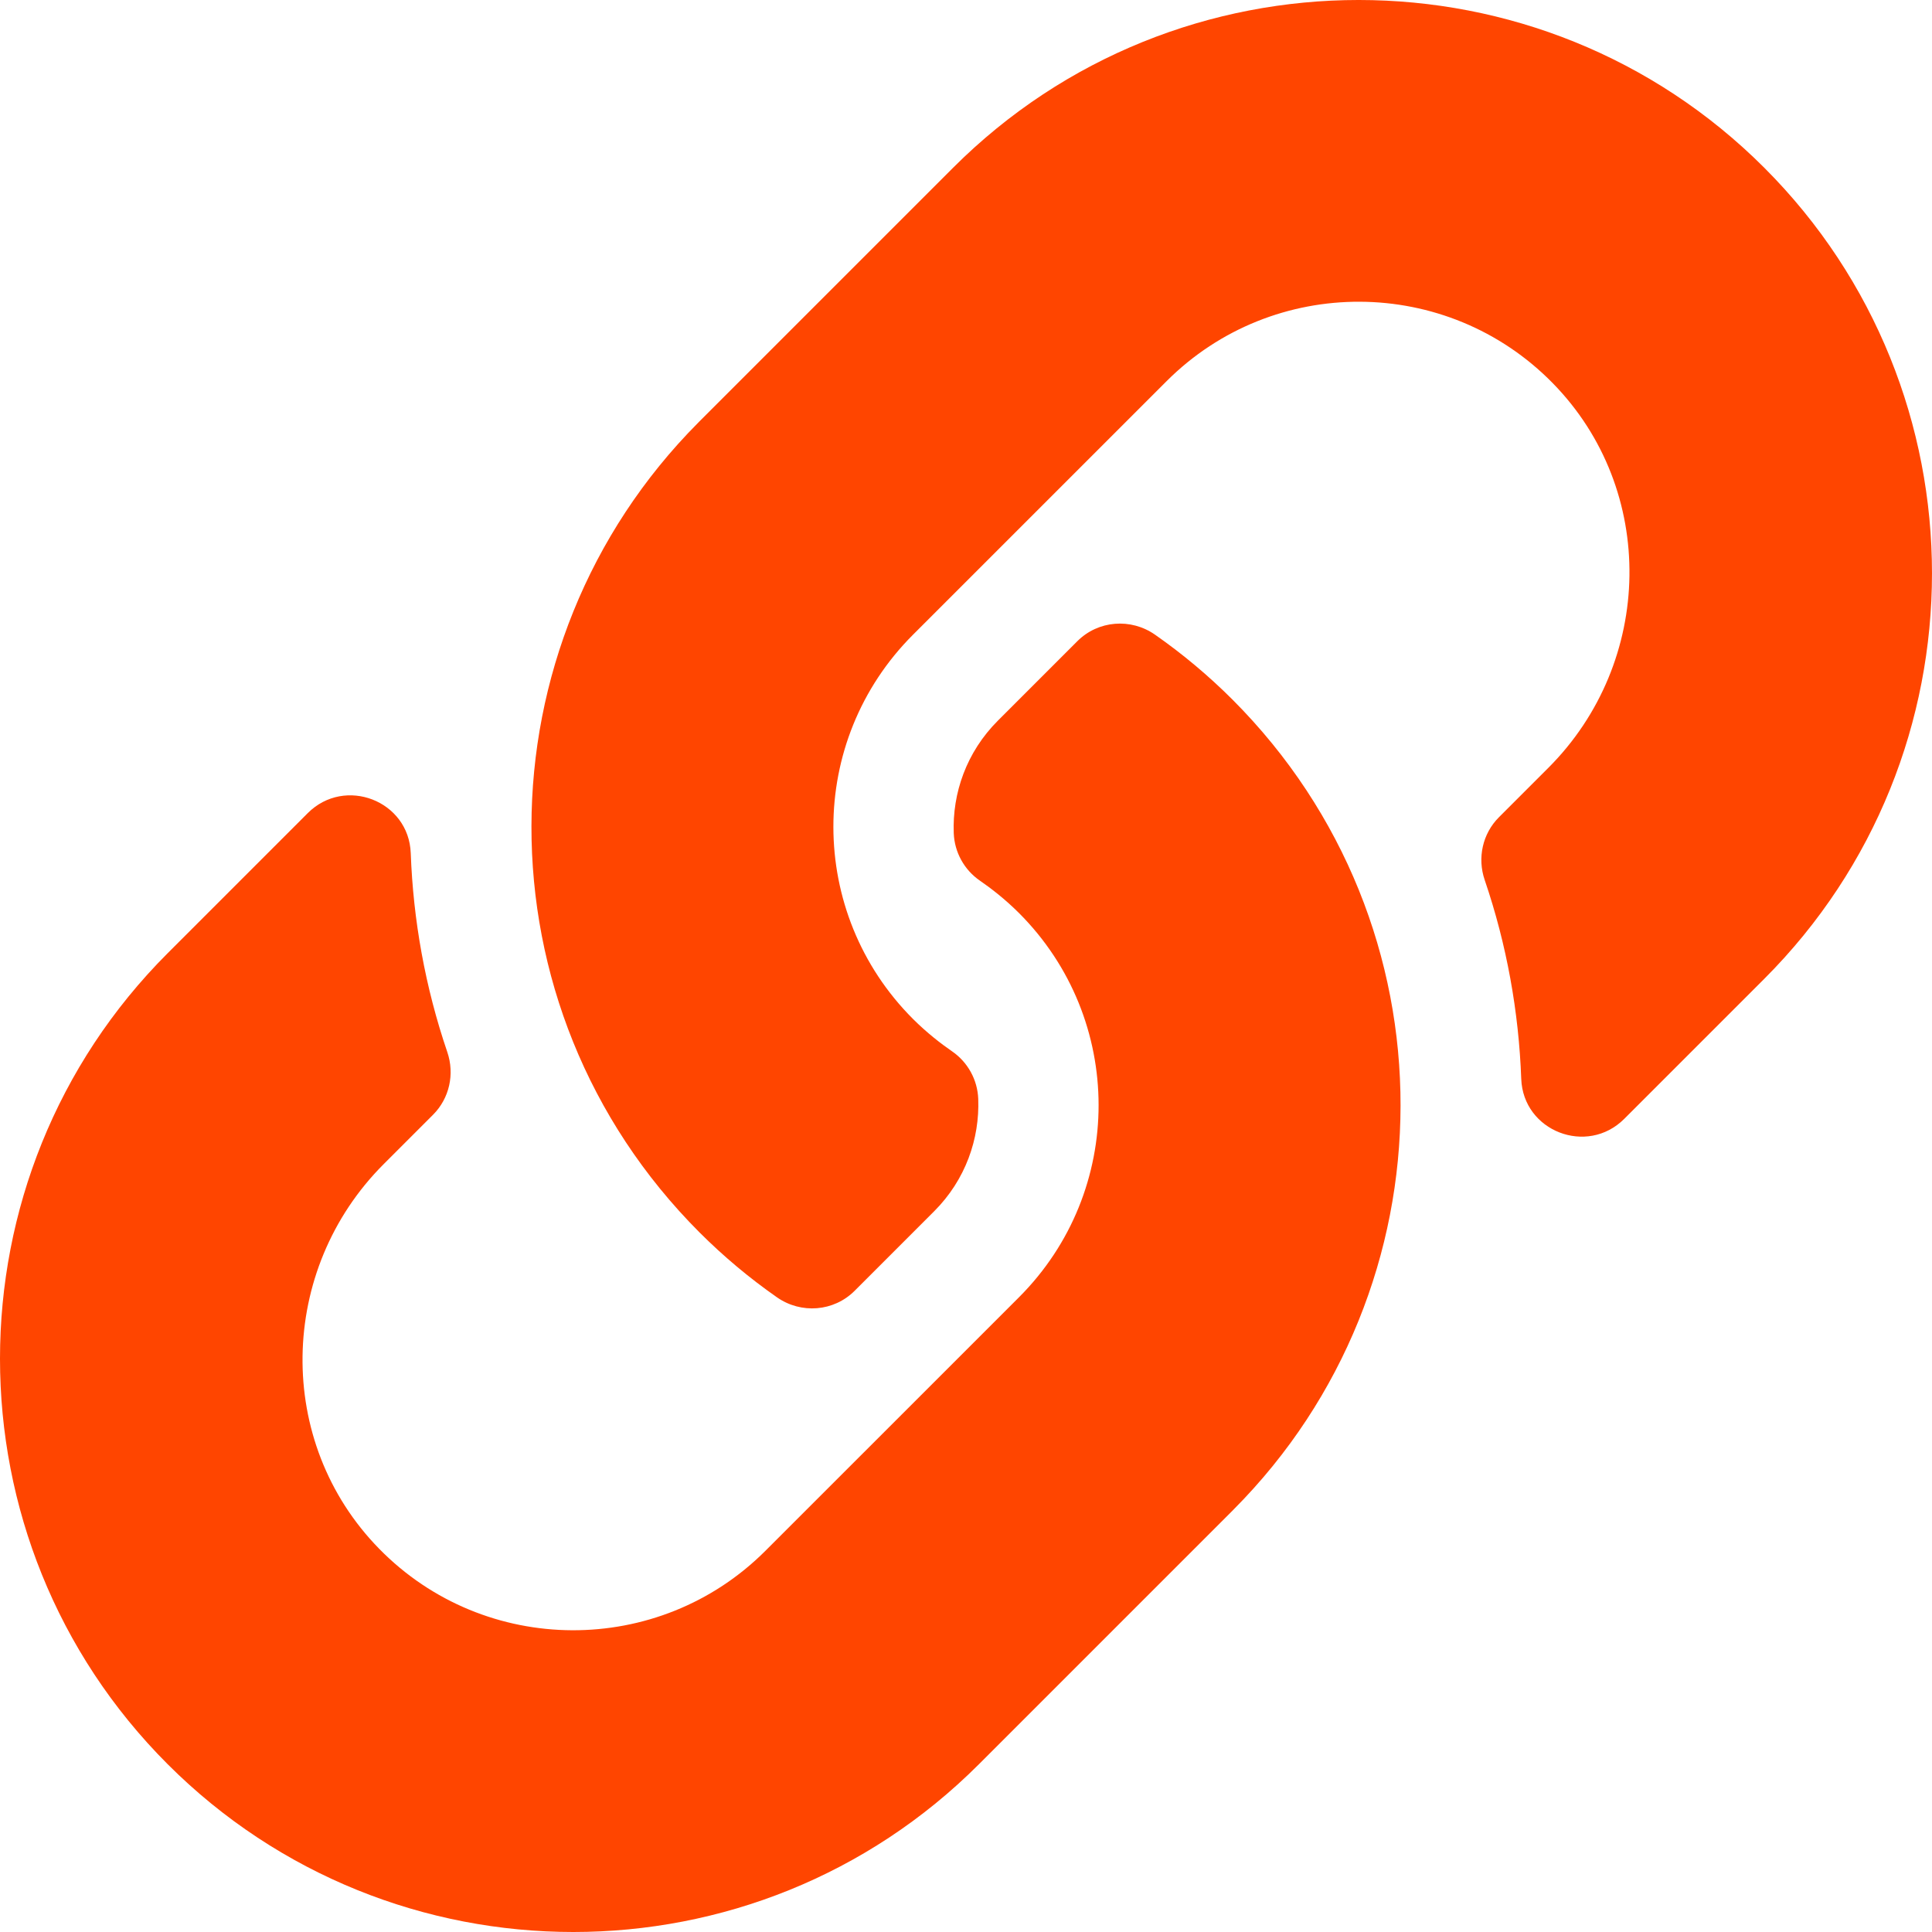
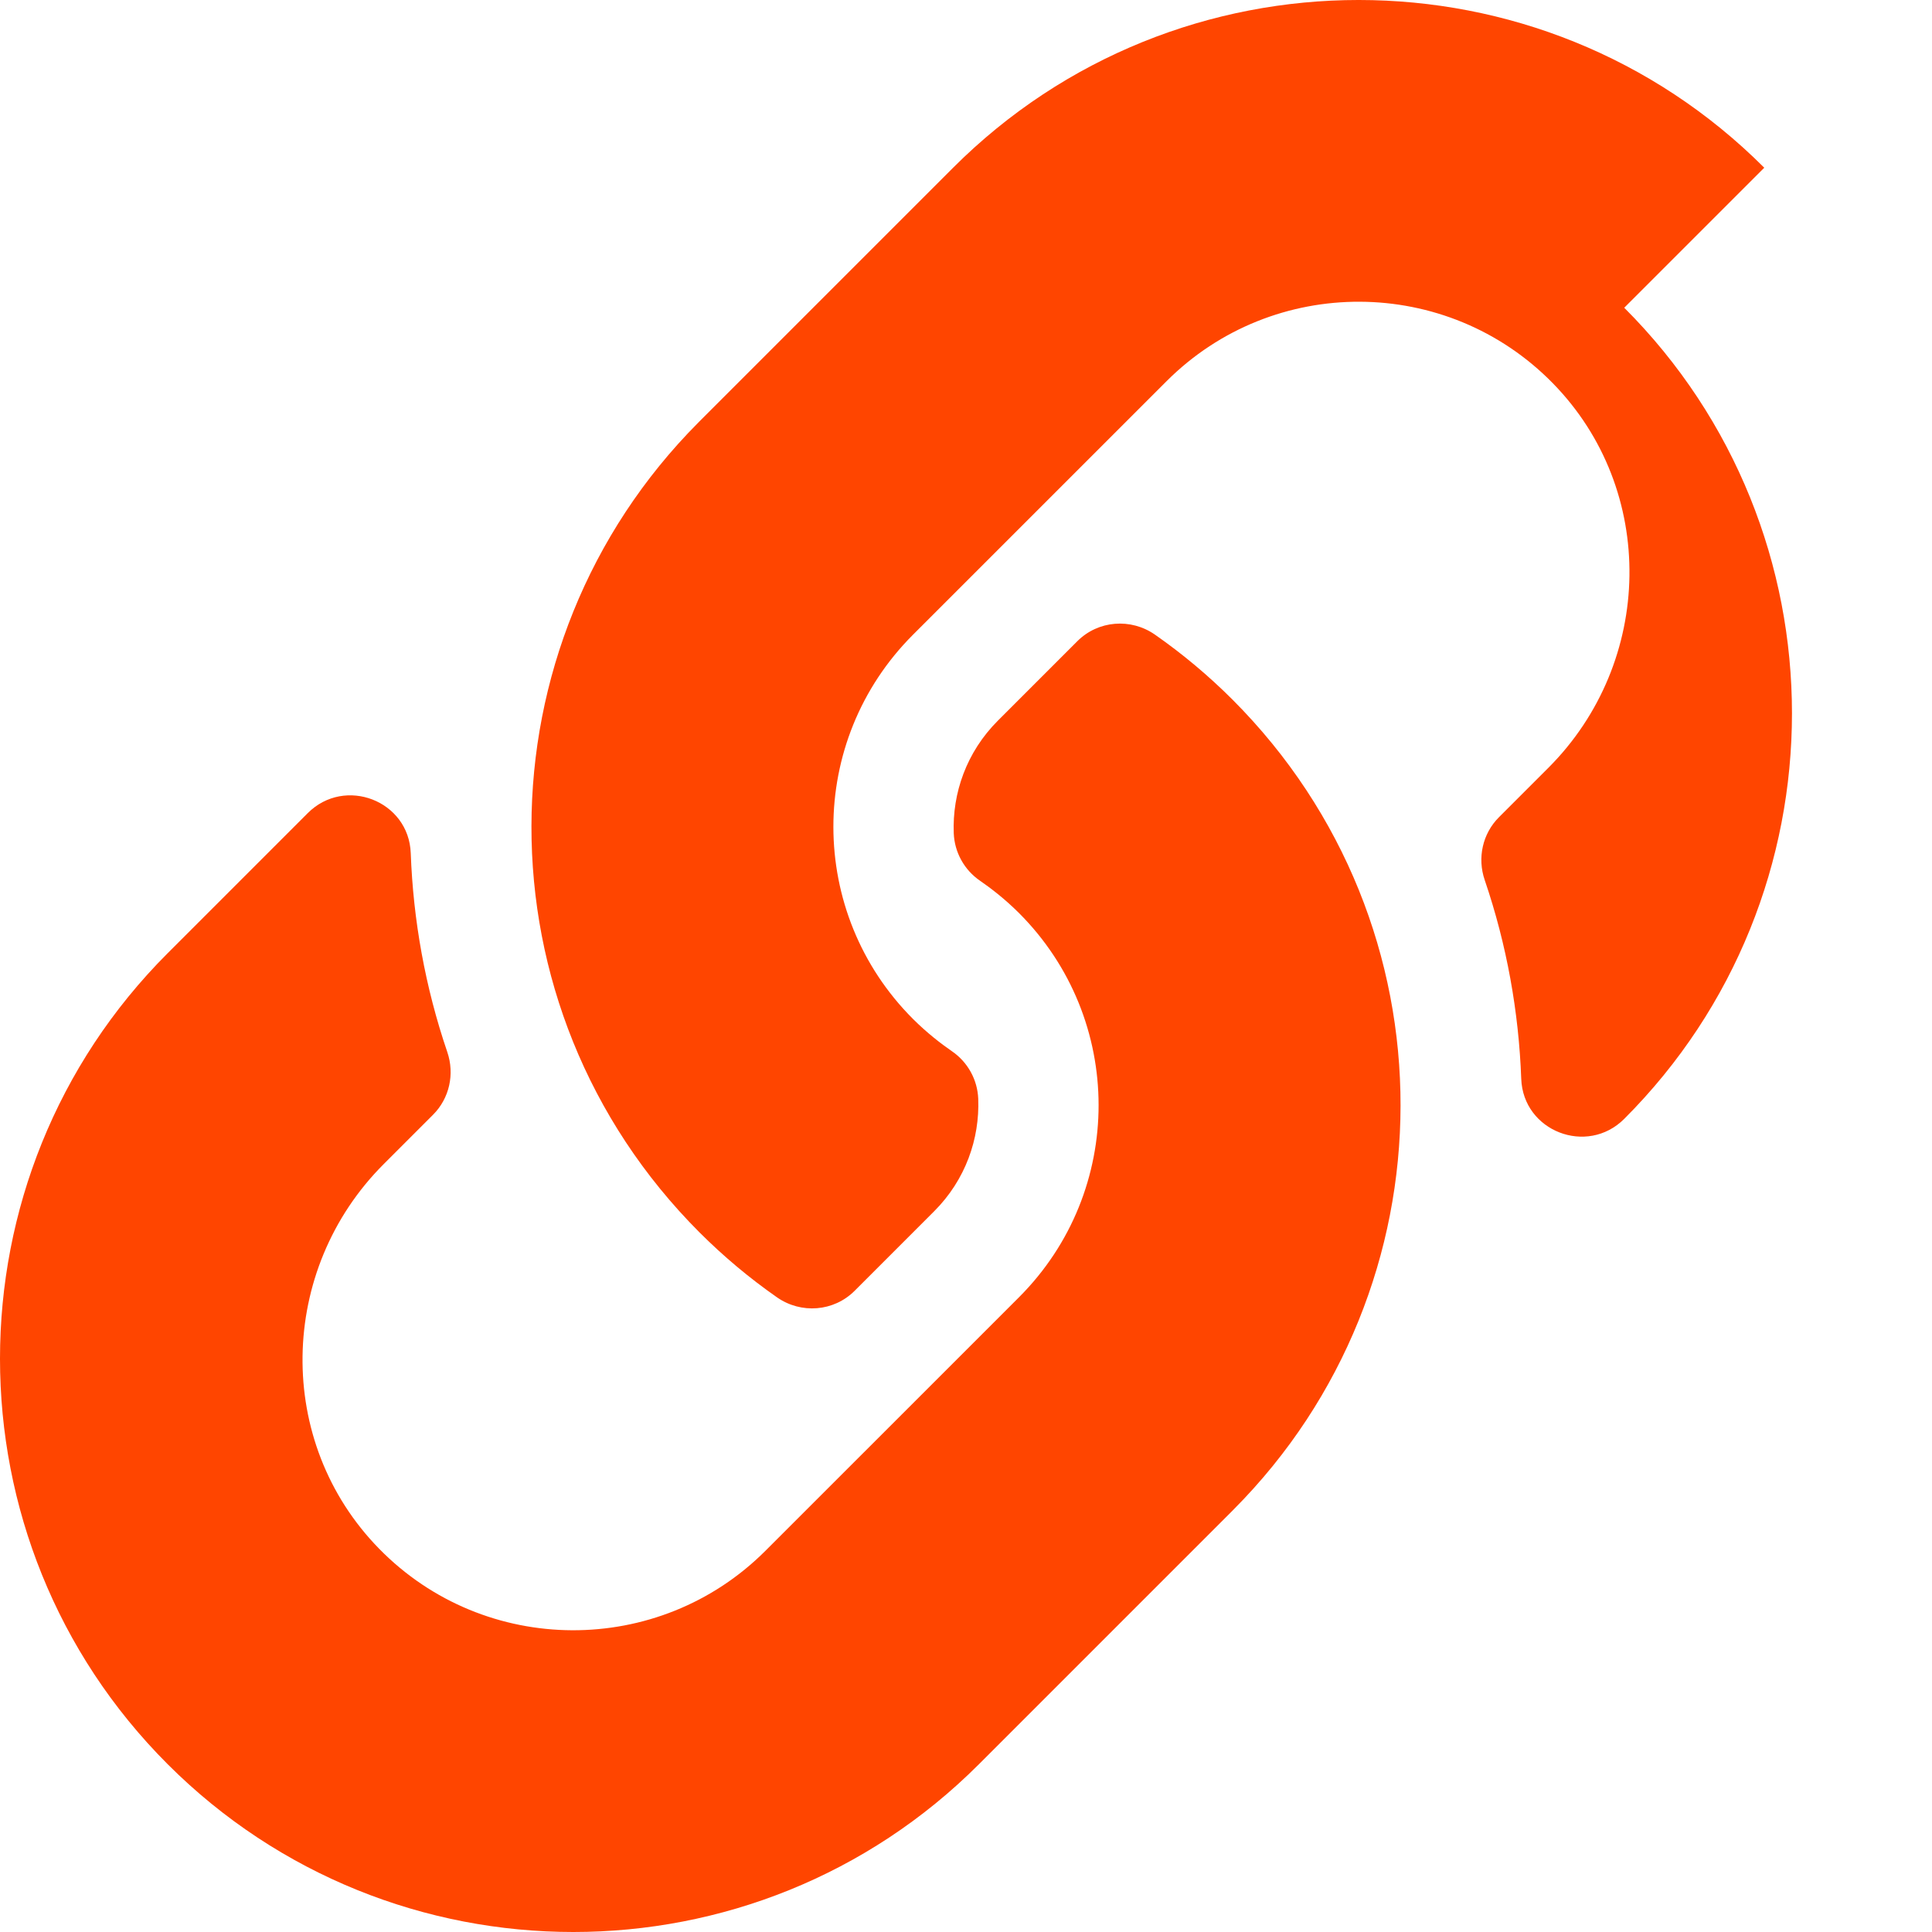
<svg xmlns="http://www.w3.org/2000/svg" width="100%" height="100%" viewBox="0 0 512 512" version="1.1" xml:space="preserve" style="fill-rule:evenodd;clip-rule:evenodd;stroke-linejoin:round;stroke-miterlimit:1.414;">
-   <path d="M326.612,185.391c59.747,59.809 58.927,155.698 0.36,214.59c-0.11,0.12 -0.24,0.25 -0.36,0.37l-67.2,67.2c-59.27,59.27 -155.699,59.262 -214.96,0c-59.27,-59.26 -59.27,-155.7 0,-214.96l37.106,-37.106c9.84,-9.84 26.786,-3.3 27.294,10.606c0.648,17.722 3.826,35.527 9.69,52.721c1.986,5.822 0.567,12.262 -3.783,16.612l-13.087,13.087c-28.026,28.026 -28.905,73.66 -1.155,101.96c28.024,28.579 74.086,28.749 102.325,0.51l67.2,-67.19c28.191,-28.191 28.073,-73.757 0,-101.83c-3.701,-3.694 -7.429,-6.564 -10.341,-8.569c-4.174,-2.866 -6.753,-7.546 -6.947,-12.606c-0.396,-10.567 3.348,-21.456 11.698,-29.806l21.054,-21.055c5.521,-5.521 14.182,-6.199 20.584,-1.731c7.332,5.119 14.199,10.874 20.522,17.197Zm140.935,-140.942c-59.261,-59.262 -155.69,-59.27 -214.96,0l-67.2,67.2c-0.12,0.12 -0.25,0.25 -0.36,0.37c-58.566,58.892 -59.387,154.781 0.36,214.59c6.323,6.323 13.19,12.077 20.521,17.196c6.402,4.468 15.064,3.789 20.584,-1.731l21.054,-21.055c8.35,-8.35 12.094,-19.239 11.698,-29.806c-0.194,-5.06 -2.773,-9.74 -6.947,-12.606c-2.912,-2.005 -6.64,-4.875 -10.341,-8.569c-28.073,-28.073 -28.191,-73.639 0,-101.83l67.2,-67.19c28.239,-28.239 74.3,-28.069 102.325,0.51c27.75,28.3 26.872,73.934 -1.155,101.96l-13.087,13.087c-4.35,4.35 -5.769,10.79 -3.783,16.612c5.864,17.194 9.042,34.999 9.69,52.721c0.509,13.906 17.454,20.446 27.294,10.606l37.106,-37.106c59.271,-59.259 59.271,-155.699 0.001,-214.959Z" style="fill:#ff4500;fill-rule:nonzero;" />
+   <path d="M326.612,185.391c59.747,59.809 58.927,155.698 0.36,214.59c-0.11,0.12 -0.24,0.25 -0.36,0.37l-67.2,67.2c-59.27,59.27 -155.699,59.262 -214.96,0c-59.27,-59.26 -59.27,-155.7 0,-214.96l37.106,-37.106c9.84,-9.84 26.786,-3.3 27.294,10.606c0.648,17.722 3.826,35.527 9.69,52.721c1.986,5.822 0.567,12.262 -3.783,16.612l-13.087,13.087c-28.026,28.026 -28.905,73.66 -1.155,101.96c28.024,28.579 74.086,28.749 102.325,0.51l67.2,-67.19c28.191,-28.191 28.073,-73.757 0,-101.83c-3.701,-3.694 -7.429,-6.564 -10.341,-8.569c-4.174,-2.866 -6.753,-7.546 -6.947,-12.606c-0.396,-10.567 3.348,-21.456 11.698,-29.806l21.054,-21.055c5.521,-5.521 14.182,-6.199 20.584,-1.731c7.332,5.119 14.199,10.874 20.522,17.197Zm140.935,-140.942c-59.261,-59.262 -155.69,-59.27 -214.96,0l-67.2,67.2c-0.12,0.12 -0.25,0.25 -0.36,0.37c-58.566,58.892 -59.387,154.781 0.36,214.59c6.323,6.323 13.19,12.077 20.521,17.196c6.402,4.468 15.064,3.789 20.584,-1.731l21.054,-21.055c8.35,-8.35 12.094,-19.239 11.698,-29.806c-0.194,-5.06 -2.773,-9.74 -6.947,-12.606c-2.912,-2.005 -6.64,-4.875 -10.341,-8.569c-28.073,-28.073 -28.191,-73.639 0,-101.83l67.2,-67.19c28.239,-28.239 74.3,-28.069 102.325,0.51c27.75,28.3 26.872,73.934 -1.155,101.96l-13.087,13.087c-4.35,4.35 -5.769,10.79 -3.783,16.612c5.864,17.194 9.042,34.999 9.69,52.721c0.509,13.906 17.454,20.446 27.294,10.606c59.271,-59.259 59.271,-155.699 0.001,-214.959Z" style="fill:#ff4500;fill-rule:nonzero;" />
</svg>